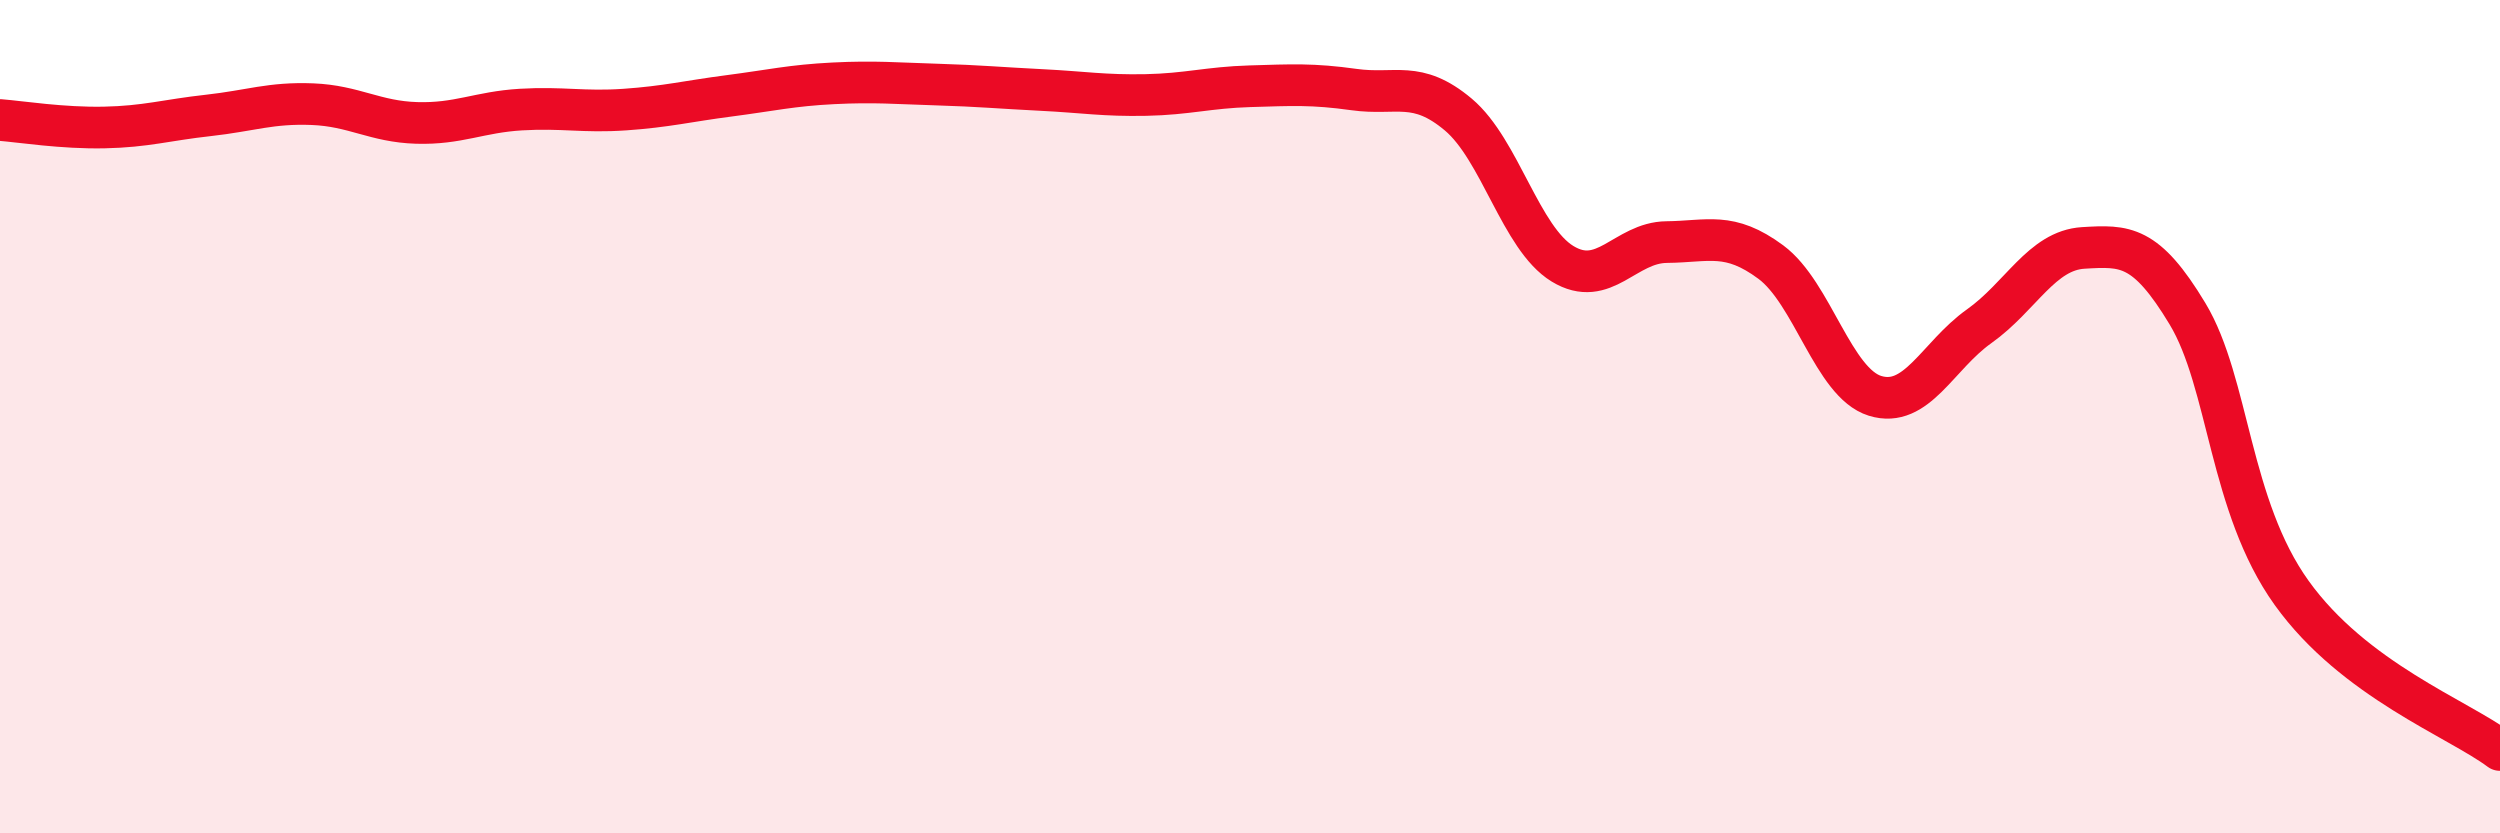
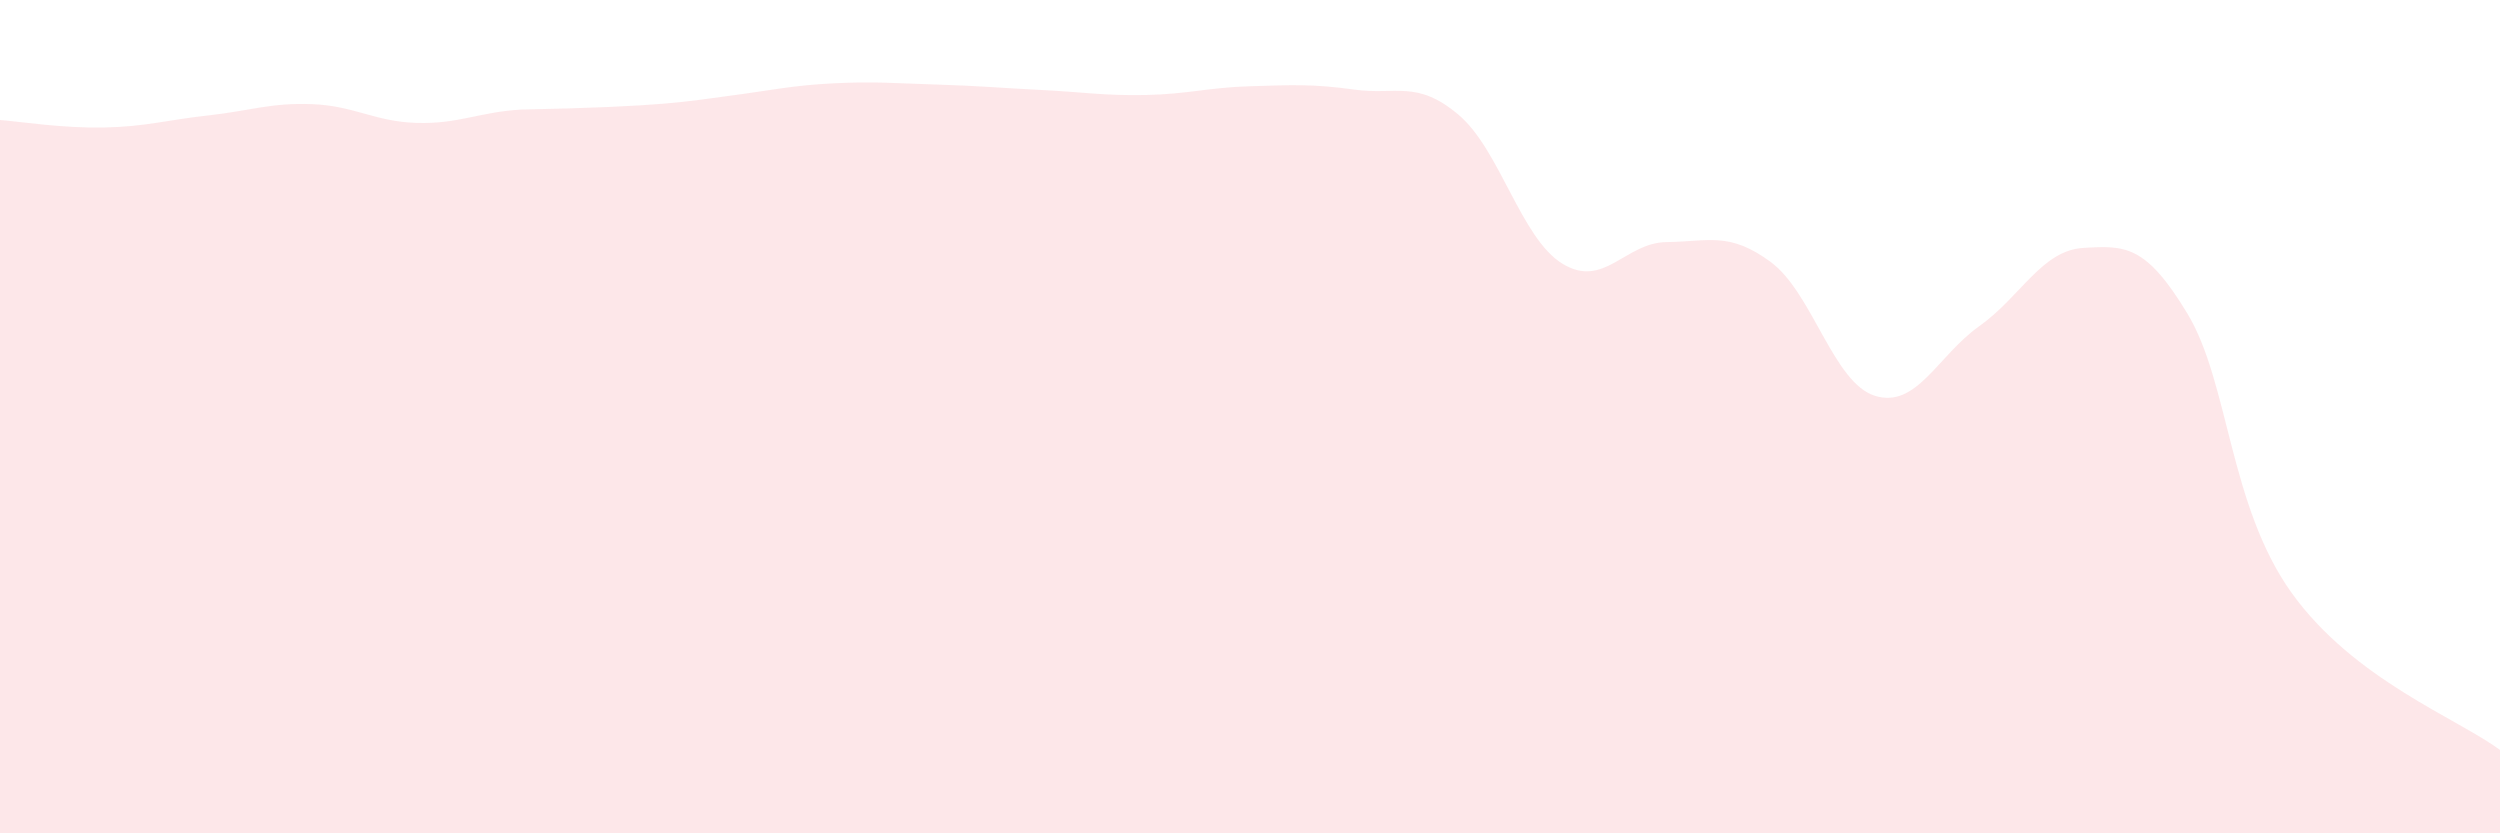
<svg xmlns="http://www.w3.org/2000/svg" width="60" height="20" viewBox="0 0 60 20">
-   <path d="M 0,2.88 C 0.5,2.92 1.5,3.08 2.5,3.06 C 3.5,3.04 4,2.88 5,2.77 C 6,2.66 6.5,2.46 7.5,2.5 C 8.5,2.54 9,2.92 10,2.95 C 11,2.98 11.5,2.69 12.5,2.63 C 13.5,2.57 14,2.7 15,2.63 C 16,2.56 16.5,2.43 17.5,2.3 C 18.5,2.17 19,2.05 20,2 C 21,1.95 21.5,2 22.5,2.03 C 23.5,2.06 24,2.11 25,2.16 C 26,2.21 26.5,2.3 27.5,2.28 C 28.5,2.26 29,2.1 30,2.07 C 31,2.04 31.5,2.01 32.5,2.15 C 33.5,2.29 34,1.91 35,2.75 C 36,3.59 36.5,5.72 37.5,6.33 C 38.5,6.94 39,5.82 40,5.81 C 41,5.8 41.5,5.55 42.5,6.29 C 43.5,7.03 44,9.19 45,9.5 C 46,9.81 46.5,8.54 47.5,7.83 C 48.5,7.12 49,6.01 50,5.95 C 51,5.89 51.5,5.87 52.5,7.53 C 53.5,9.19 53.5,12.14 55,14.23 C 56.5,16.32 59,17.25 60,18L60 20L0 20Z" fill="#EB0A25" opacity="0.1" stroke-linecap="round" stroke-linejoin="round" />
-   <path d="M 0,2.88 C 0.5,2.92 1.5,3.08 2.5,3.06 C 3.5,3.04 4,2.88 5,2.77 C 6,2.66 6.5,2.46 7.5,2.5 C 8.5,2.54 9,2.92 10,2.95 C 11,2.98 11.5,2.69 12.5,2.63 C 13.5,2.57 14,2.7 15,2.63 C 16,2.56 16.5,2.43 17.5,2.3 C 18.5,2.17 19,2.05 20,2 C 21,1.95 21.5,2 22.5,2.03 C 23.5,2.06 24,2.11 25,2.16 C 26,2.21 26.5,2.3 27.5,2.28 C 28.5,2.26 29,2.1 30,2.07 C 31,2.04 31.5,2.01 32.5,2.15 C 33.5,2.29 34,1.91 35,2.75 C 36,3.59 36.5,5.72 37.5,6.33 C 38.5,6.94 39,5.82 40,5.81 C 41,5.8 41.5,5.55 42.5,6.29 C 43.5,7.03 44,9.19 45,9.5 C 46,9.81 46.5,8.54 47.5,7.83 C 48.5,7.12 49,6.01 50,5.95 C 51,5.89 51.5,5.87 52.5,7.53 C 53.5,9.19 53.5,12.14 55,14.23 C 56.5,16.32 59,17.25 60,18" stroke="#EB0A25" stroke-width="1" fill="none" stroke-linecap="round" stroke-linejoin="round" />
+   <path d="M 0,2.88 C 0.5,2.92 1.5,3.08 2.5,3.06 C 3.5,3.04 4,2.88 5,2.77 C 6,2.66 6.5,2.46 7.5,2.5 C 8.5,2.54 9,2.92 10,2.95 C 11,2.98 11.5,2.69 12.5,2.63 C 16,2.56 16.5,2.43 17.5,2.3 C 18.5,2.17 19,2.05 20,2 C 21,1.95 21.5,2 22.5,2.03 C 23.5,2.06 24,2.11 25,2.16 C 26,2.21 26.5,2.3 27.5,2.28 C 28.5,2.26 29,2.1 30,2.07 C 31,2.04 31.5,2.01 32.5,2.15 C 33.5,2.29 34,1.91 35,2.75 C 36,3.59 36.5,5.72 37.5,6.33 C 38.5,6.94 39,5.82 40,5.81 C 41,5.8 41.5,5.55 42.5,6.29 C 43.5,7.03 44,9.19 45,9.5 C 46,9.81 46.5,8.54 47.5,7.83 C 48.5,7.12 49,6.01 50,5.95 C 51,5.89 51.5,5.87 52.5,7.53 C 53.5,9.19 53.5,12.14 55,14.23 C 56.5,16.32 59,17.25 60,18L60 20L0 20Z" fill="#EB0A25" opacity="0.1" stroke-linecap="round" stroke-linejoin="round" />
</svg>